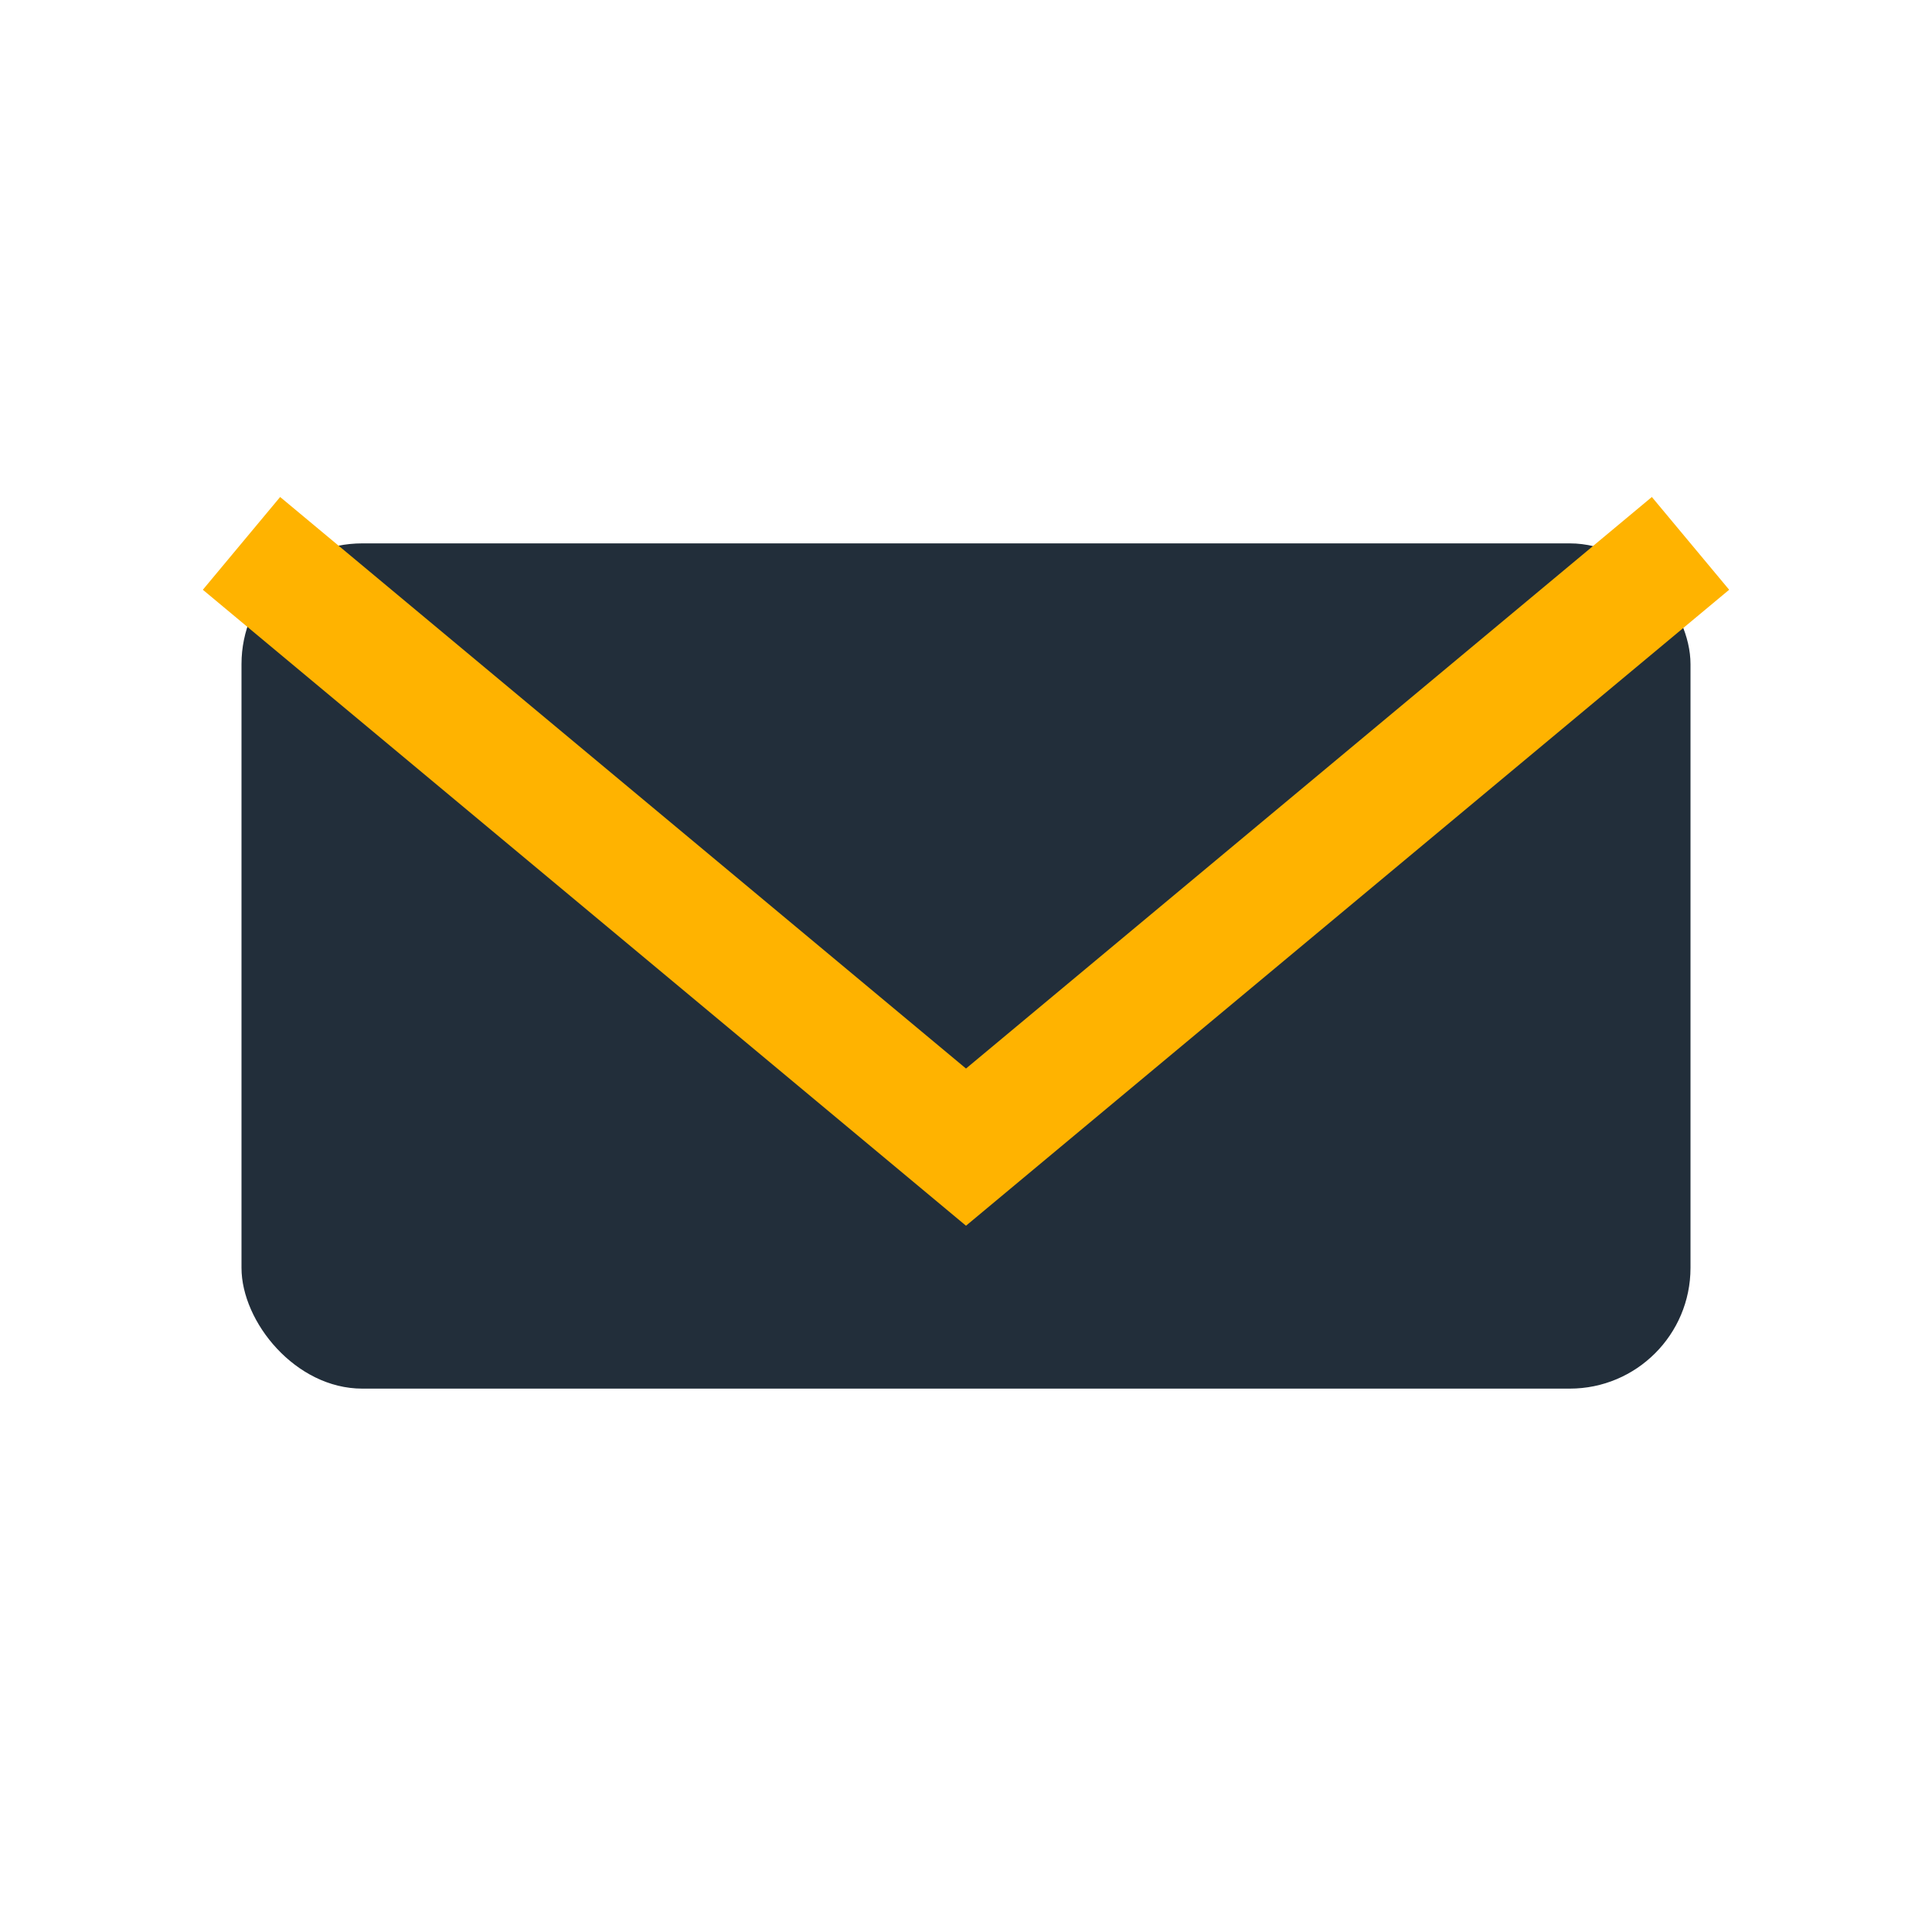
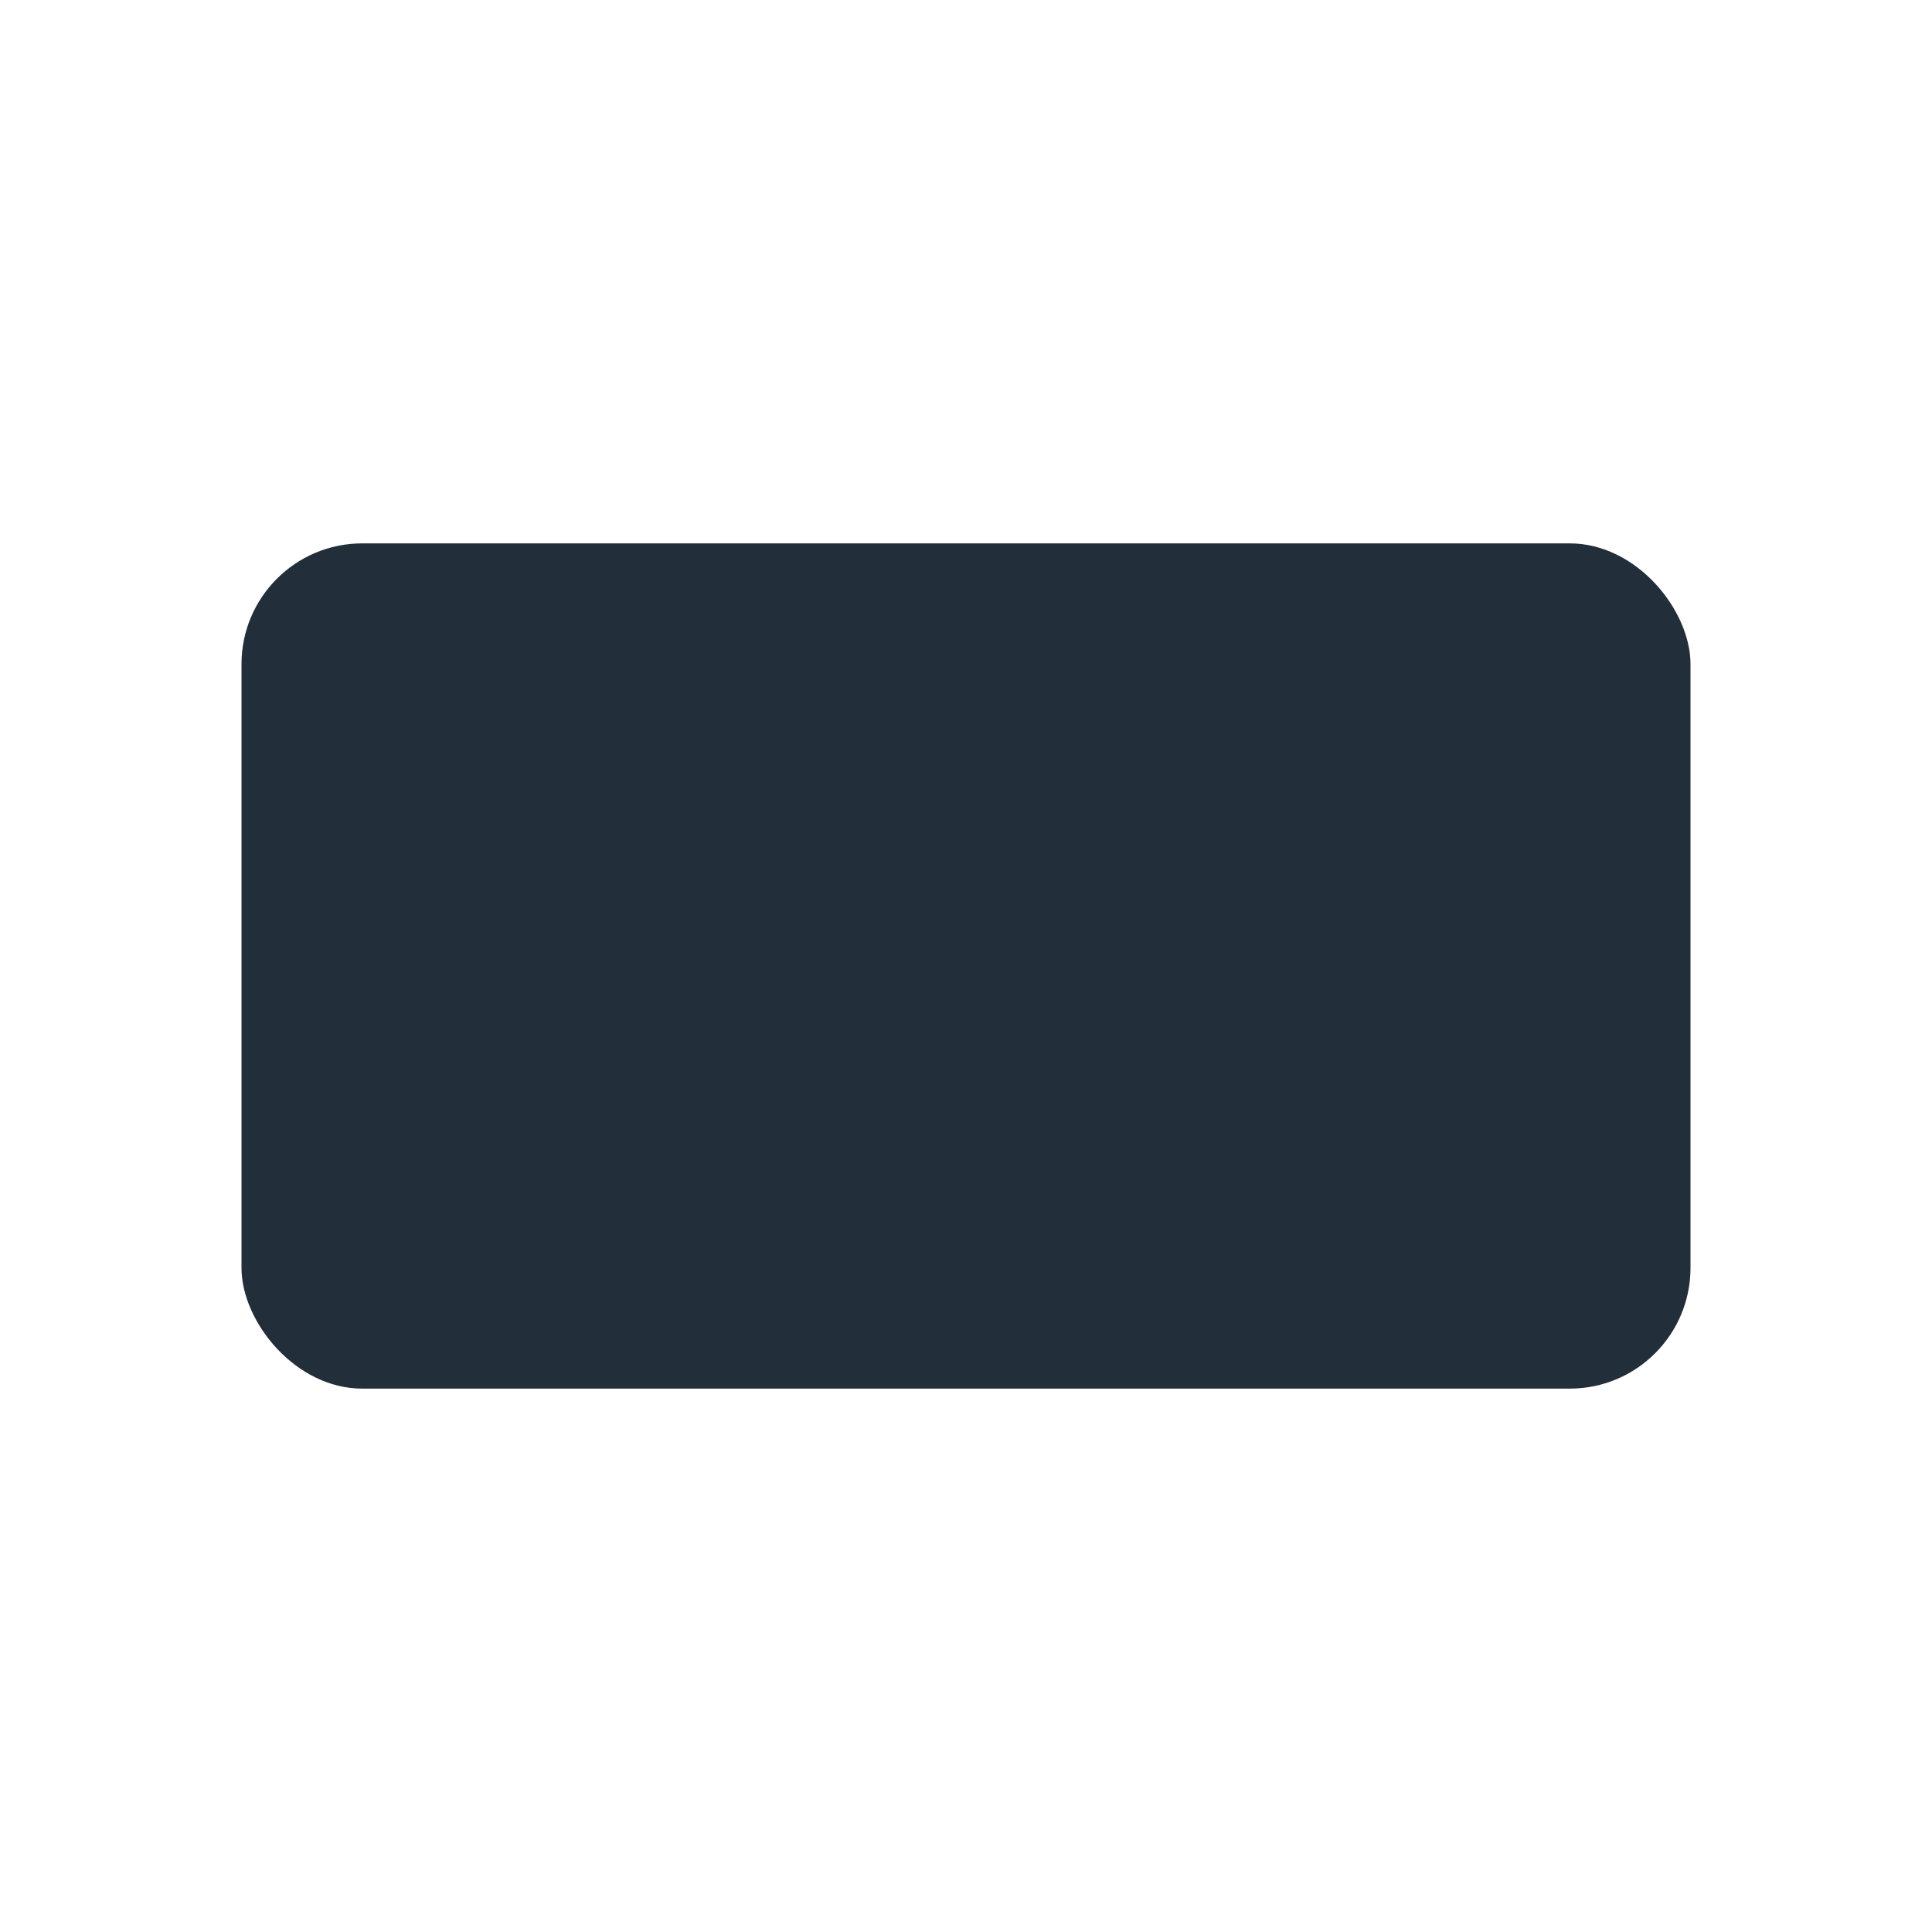
<svg xmlns="http://www.w3.org/2000/svg" width="32" height="32" viewBox="0 0 32 32">
  <rect x="4" y="9" width="24" height="14" rx="2" fill="#222E3A" />
-   <path d="M4 9l12 10 12-10" stroke="#FFB300" stroke-width="2" fill="none" />
</svg>